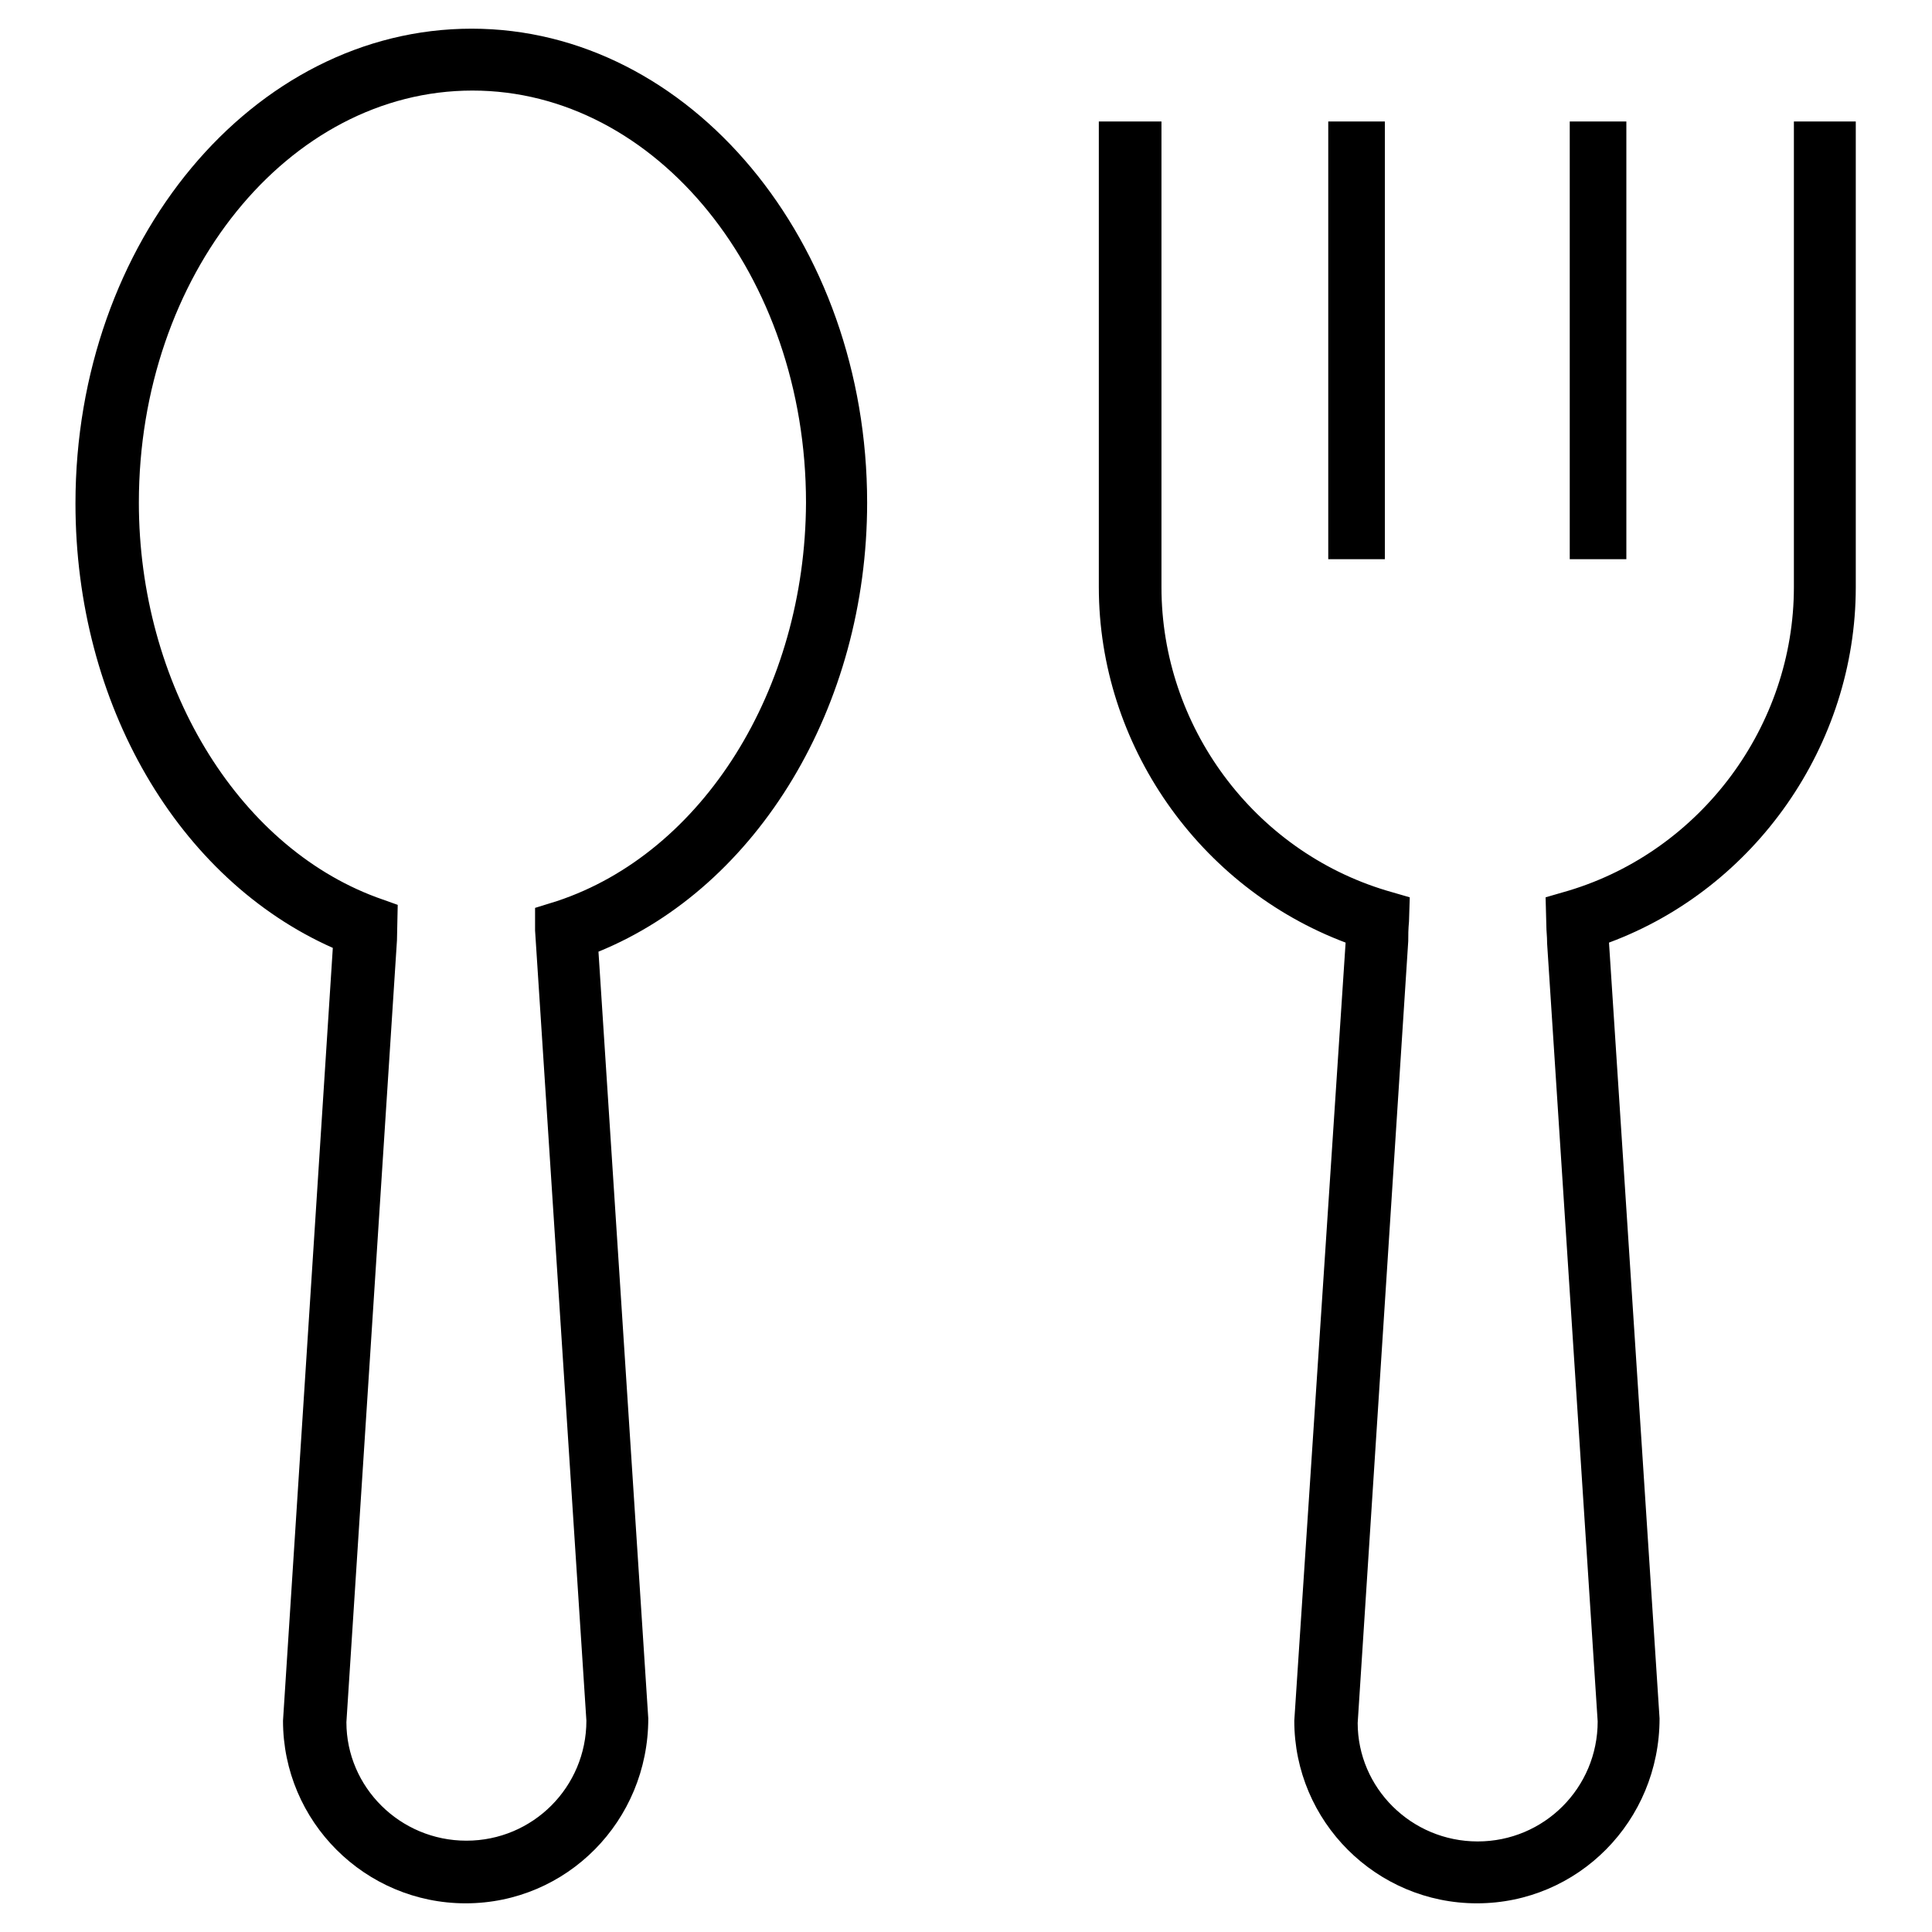
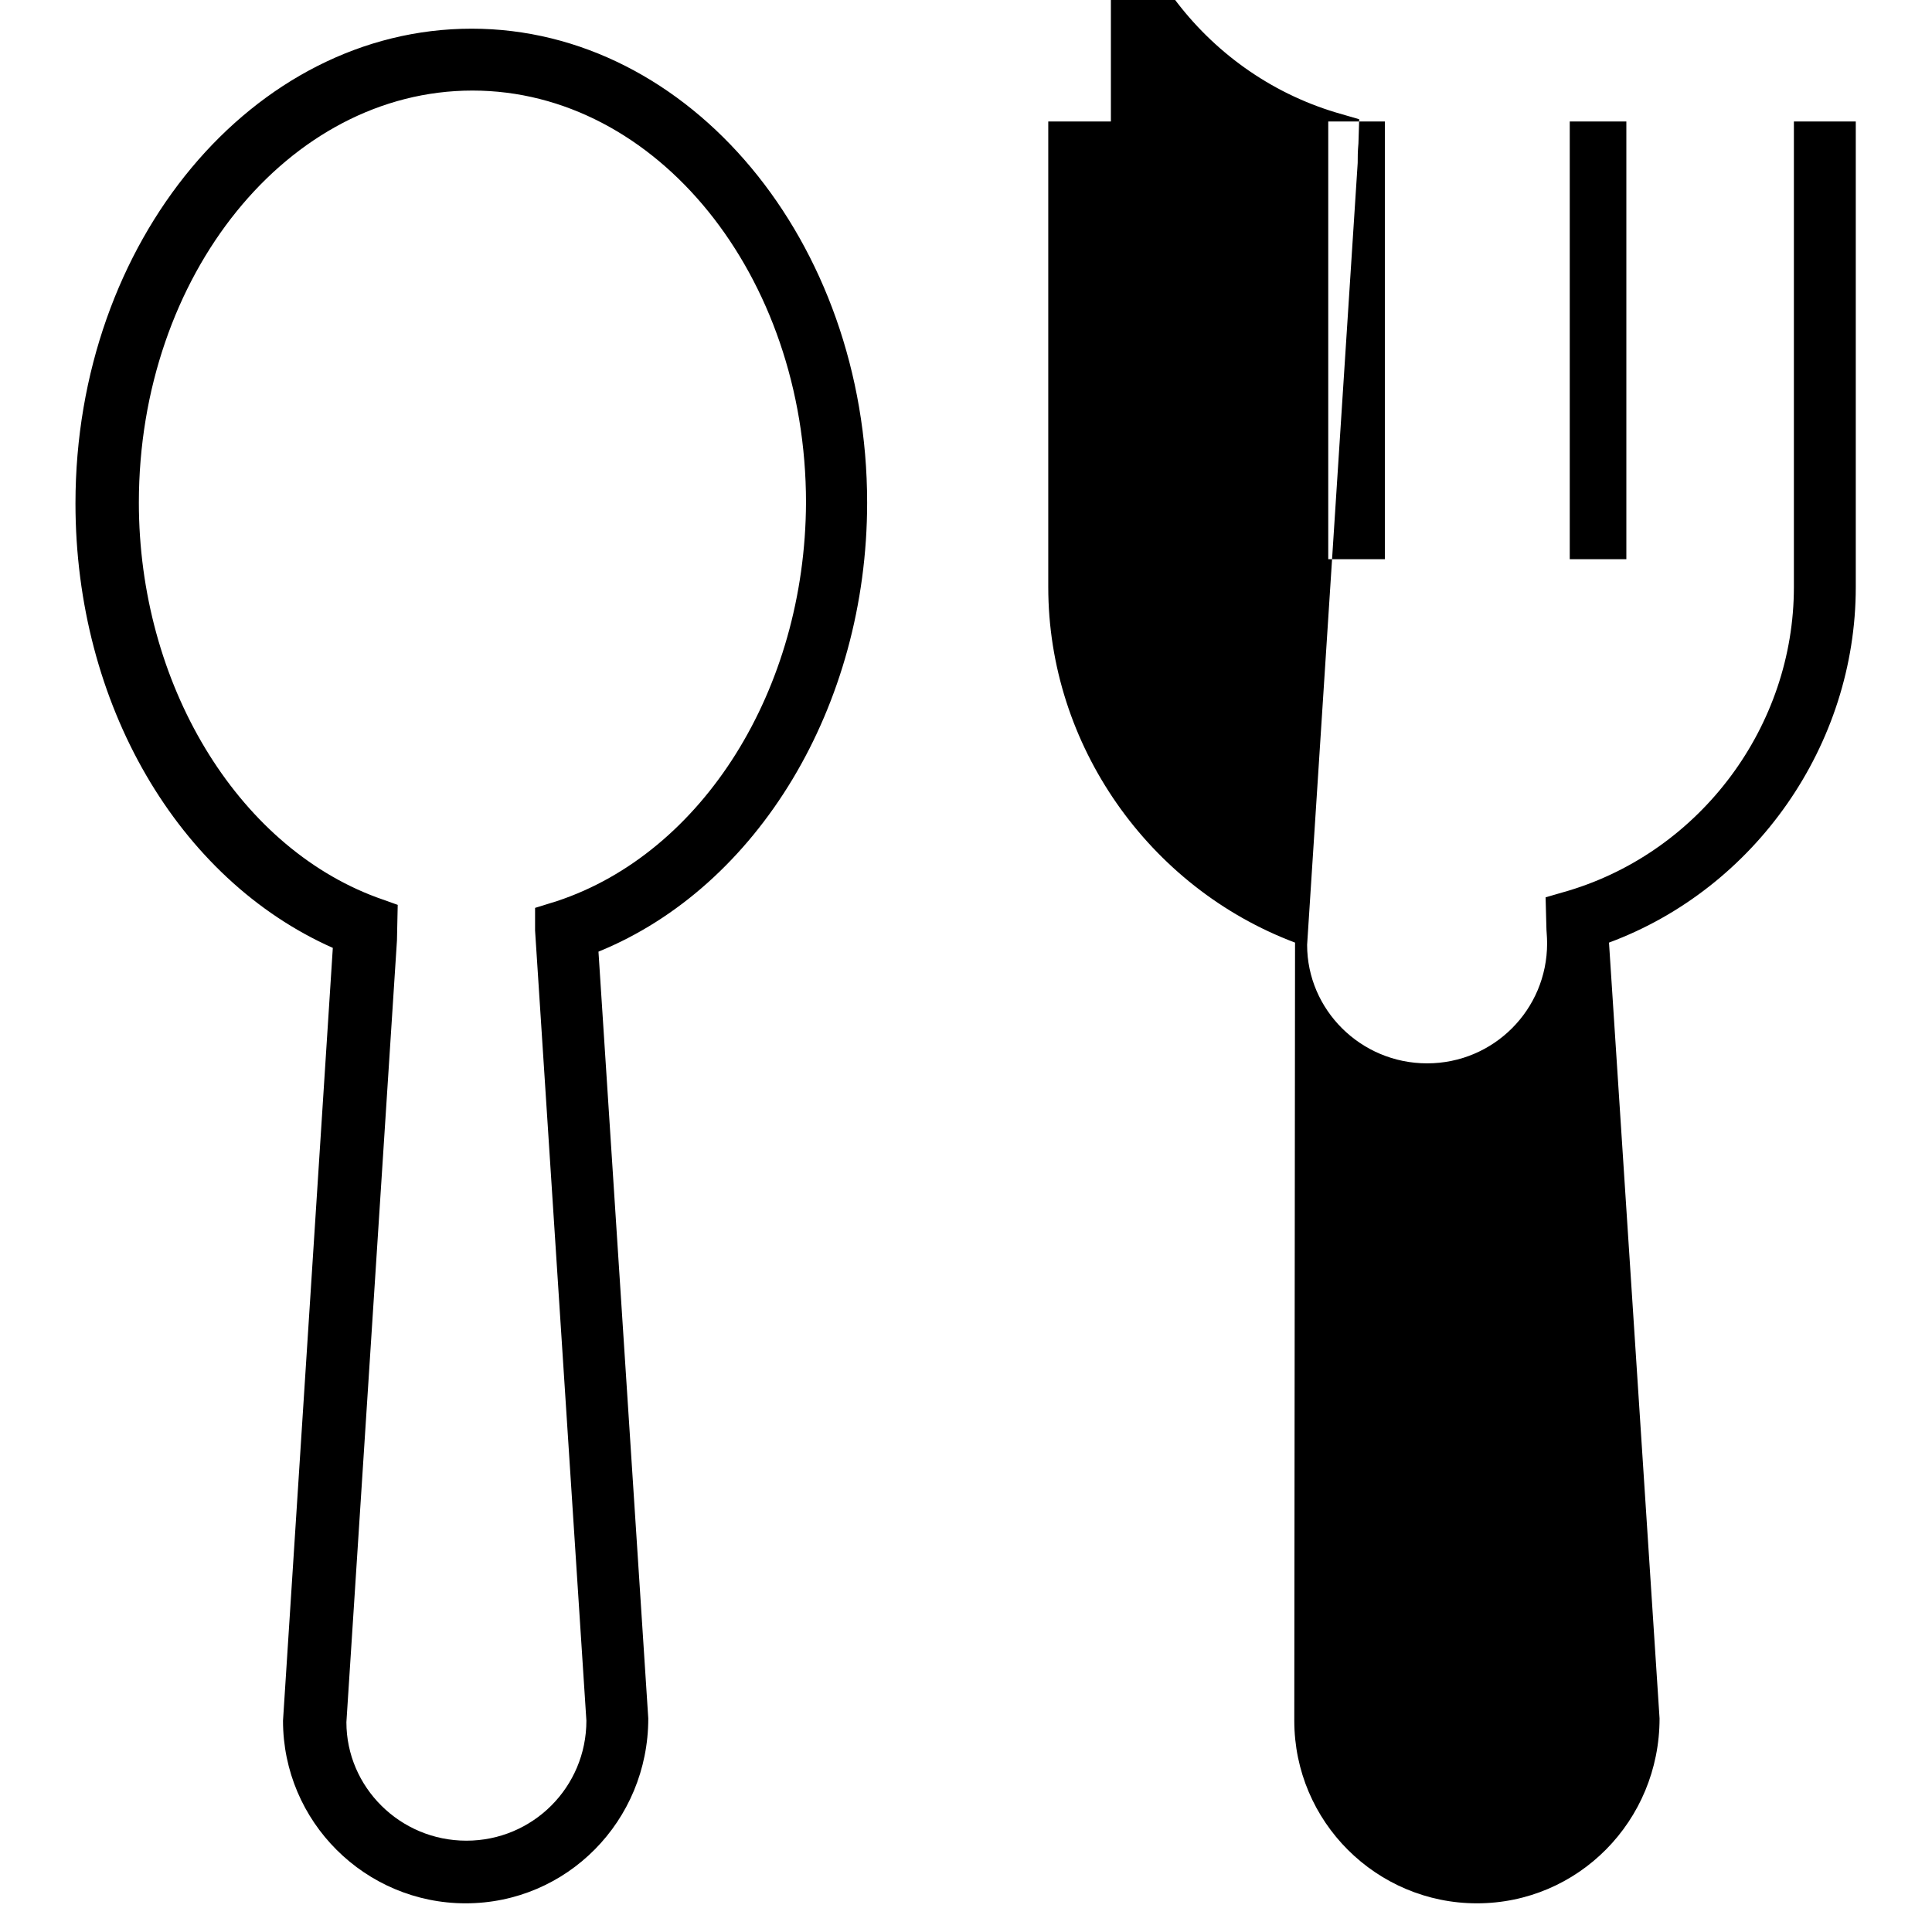
<svg xmlns="http://www.w3.org/2000/svg" version="1.1" x="0px" y="0px" viewBox="0 0 256 256" enable-background="new 0 0 256 256" xml:space="preserve">
  <g>
-     <path fill="#000000" d="M62.5,3.8C33.5,3.8,10,32,10,66.7c0,26.6,13.6,49.8,34.1,58.9L37.5,228c0,13.4,10.9,24.2,24.2,24.2 c13.4,0,24.2-10.9,24.2-24.5l-6.6-101.6c21.1-8.6,35.6-32.5,35.6-59.5C114.9,32,91.4,3.8,62.5,3.8z M73.8,119.4l-2.9,0.9l0,3 L77.7,228c0,8.8-7.1,15.9-15.9,15.9c-8.8,0-15.9-7.1-15.9-15.7l6.7-103.6l0.1-4.7l-2.8-1c-18.6-6.9-31.5-28.4-31.5-52.3 c0-30.1,19.8-54.6,44.2-54.6s44.2,24.5,44.2,54.6C106.7,91.4,93.1,113,73.8,119.4z M237.7,16.1v61.7c0,18.4-12.3,34.9-29.8,40.2 l-3.1,0.9l0.1,3.8c0,0.7,0.1,1.3,0.1,2.3l6.7,103.1c0,8.8-7.1,15.9-15.9,15.9s-15.9-7.1-15.9-15.7l6.7-103.6c0-0.8,0-1.5,0.1-2.6 l0.1-3.2l-3.1-0.9c-17.6-5.3-29.8-21.8-29.8-40.2V16.1h-8.3v61.7c0,20.9,13.3,39.8,32.7,47.1L171.5,228c0,13.4,10.9,24.2,24.2,24.2 c13.4,0,24.2-10.9,24.2-24.5l-6.7-102.8c19.4-7.2,32.7-26.2,32.7-47.1V16.1H237.7z M176,16.1h7.5v58H176V16.1z M208,16.1h7.5v58 H208V16.1z" />
+     <path fill="#000000" d="M62.5,3.8C33.5,3.8,10,32,10,66.7c0,26.6,13.6,49.8,34.1,58.9L37.5,228c0,13.4,10.9,24.2,24.2,24.2 c13.4,0,24.2-10.9,24.2-24.5l-6.6-101.6c21.1-8.6,35.6-32.5,35.6-59.5C114.9,32,91.4,3.8,62.5,3.8z M73.8,119.4l-2.9,0.9l0,3 L77.7,228c0,8.8-7.1,15.9-15.9,15.9c-8.8,0-15.9-7.1-15.9-15.7l6.7-103.6l0.1-4.7l-2.8-1c-18.6-6.9-31.5-28.4-31.5-52.3 c0-30.1,19.8-54.6,44.2-54.6s44.2,24.5,44.2,54.6C106.7,91.4,93.1,113,73.8,119.4z M237.7,16.1v61.7c0,18.4-12.3,34.9-29.8,40.2 l-3.1,0.9l0.1,3.8c0,0.7,0.1,1.3,0.1,2.3c0,8.8-7.1,15.9-15.9,15.9s-15.9-7.1-15.9-15.7l6.7-103.6c0-0.8,0-1.5,0.1-2.6 l0.1-3.2l-3.1-0.9c-17.6-5.3-29.8-21.8-29.8-40.2V16.1h-8.3v61.7c0,20.9,13.3,39.8,32.7,47.1L171.5,228c0,13.4,10.9,24.2,24.2,24.2 c13.4,0,24.2-10.9,24.2-24.5l-6.7-102.8c19.4-7.2,32.7-26.2,32.7-47.1V16.1H237.7z M176,16.1h7.5v58H176V16.1z M208,16.1h7.5v58 H208V16.1z" />
  </g>
</svg>